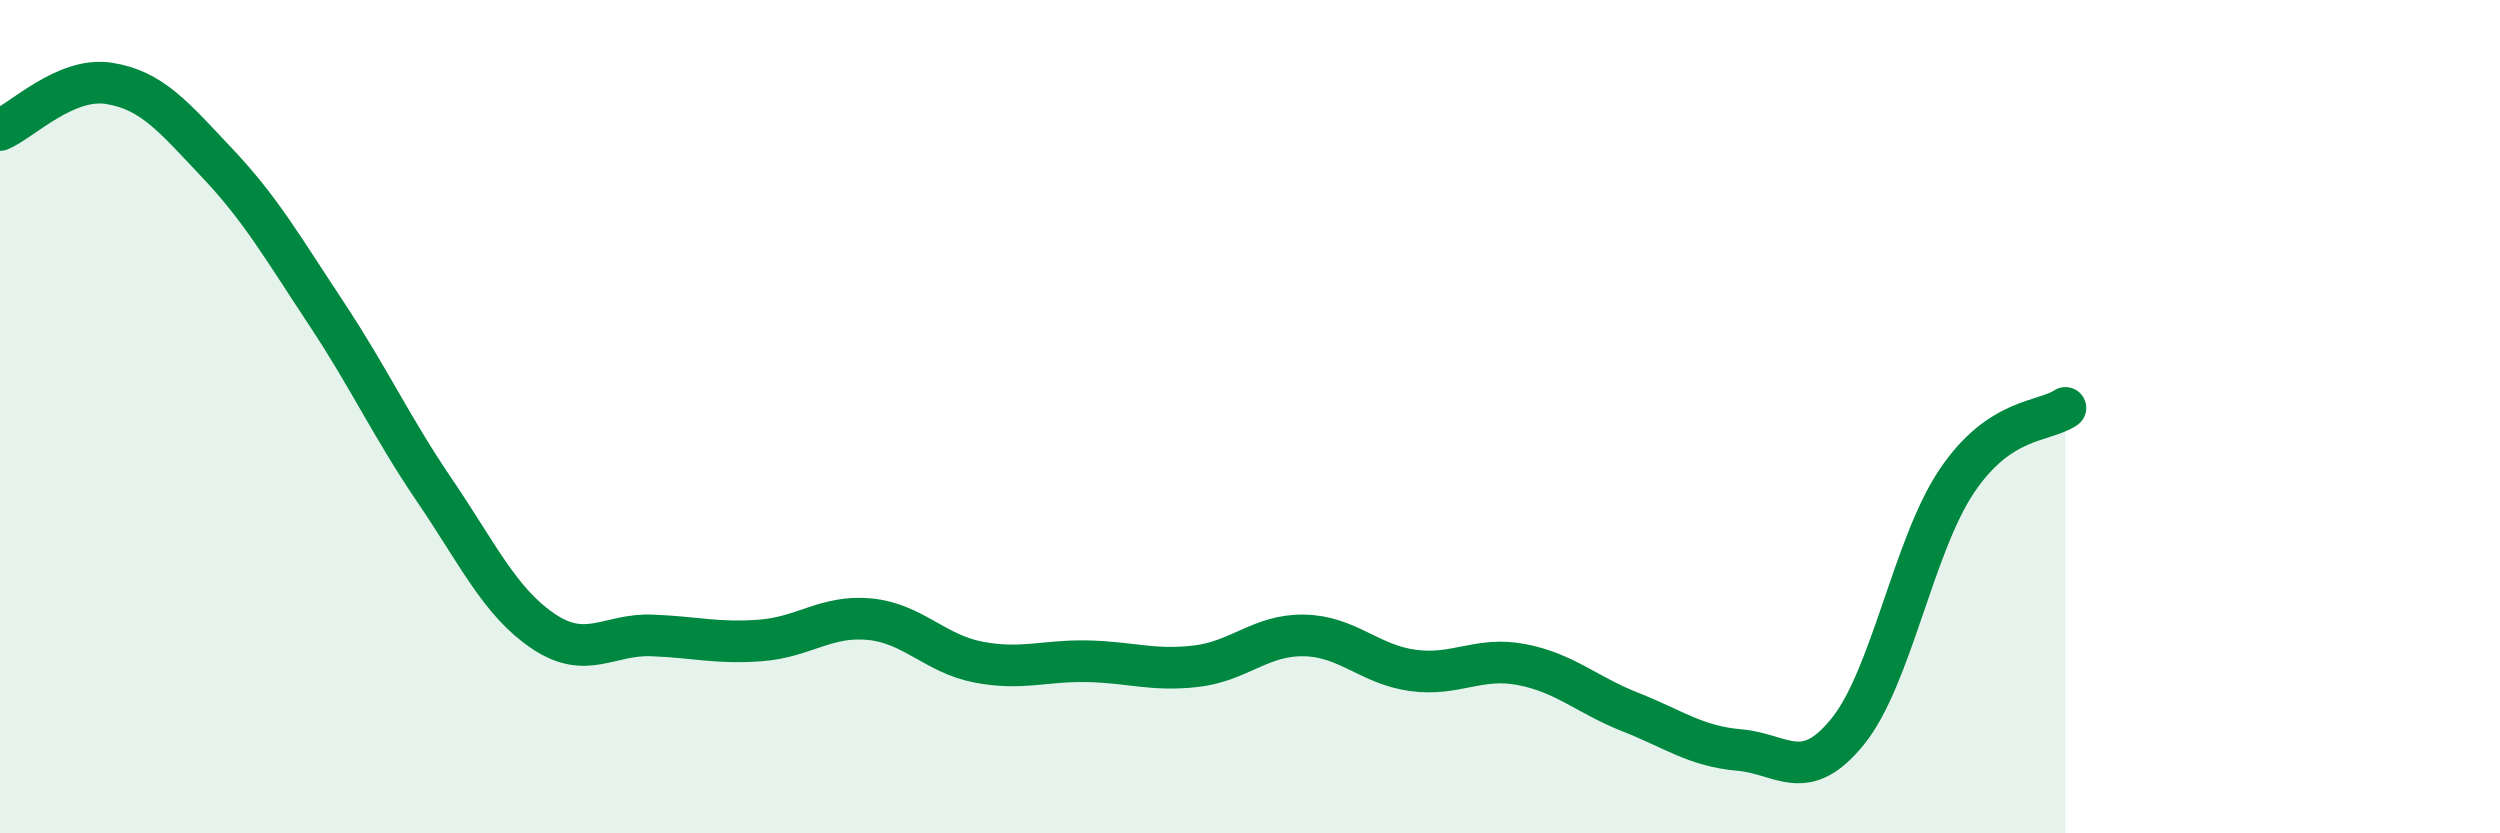
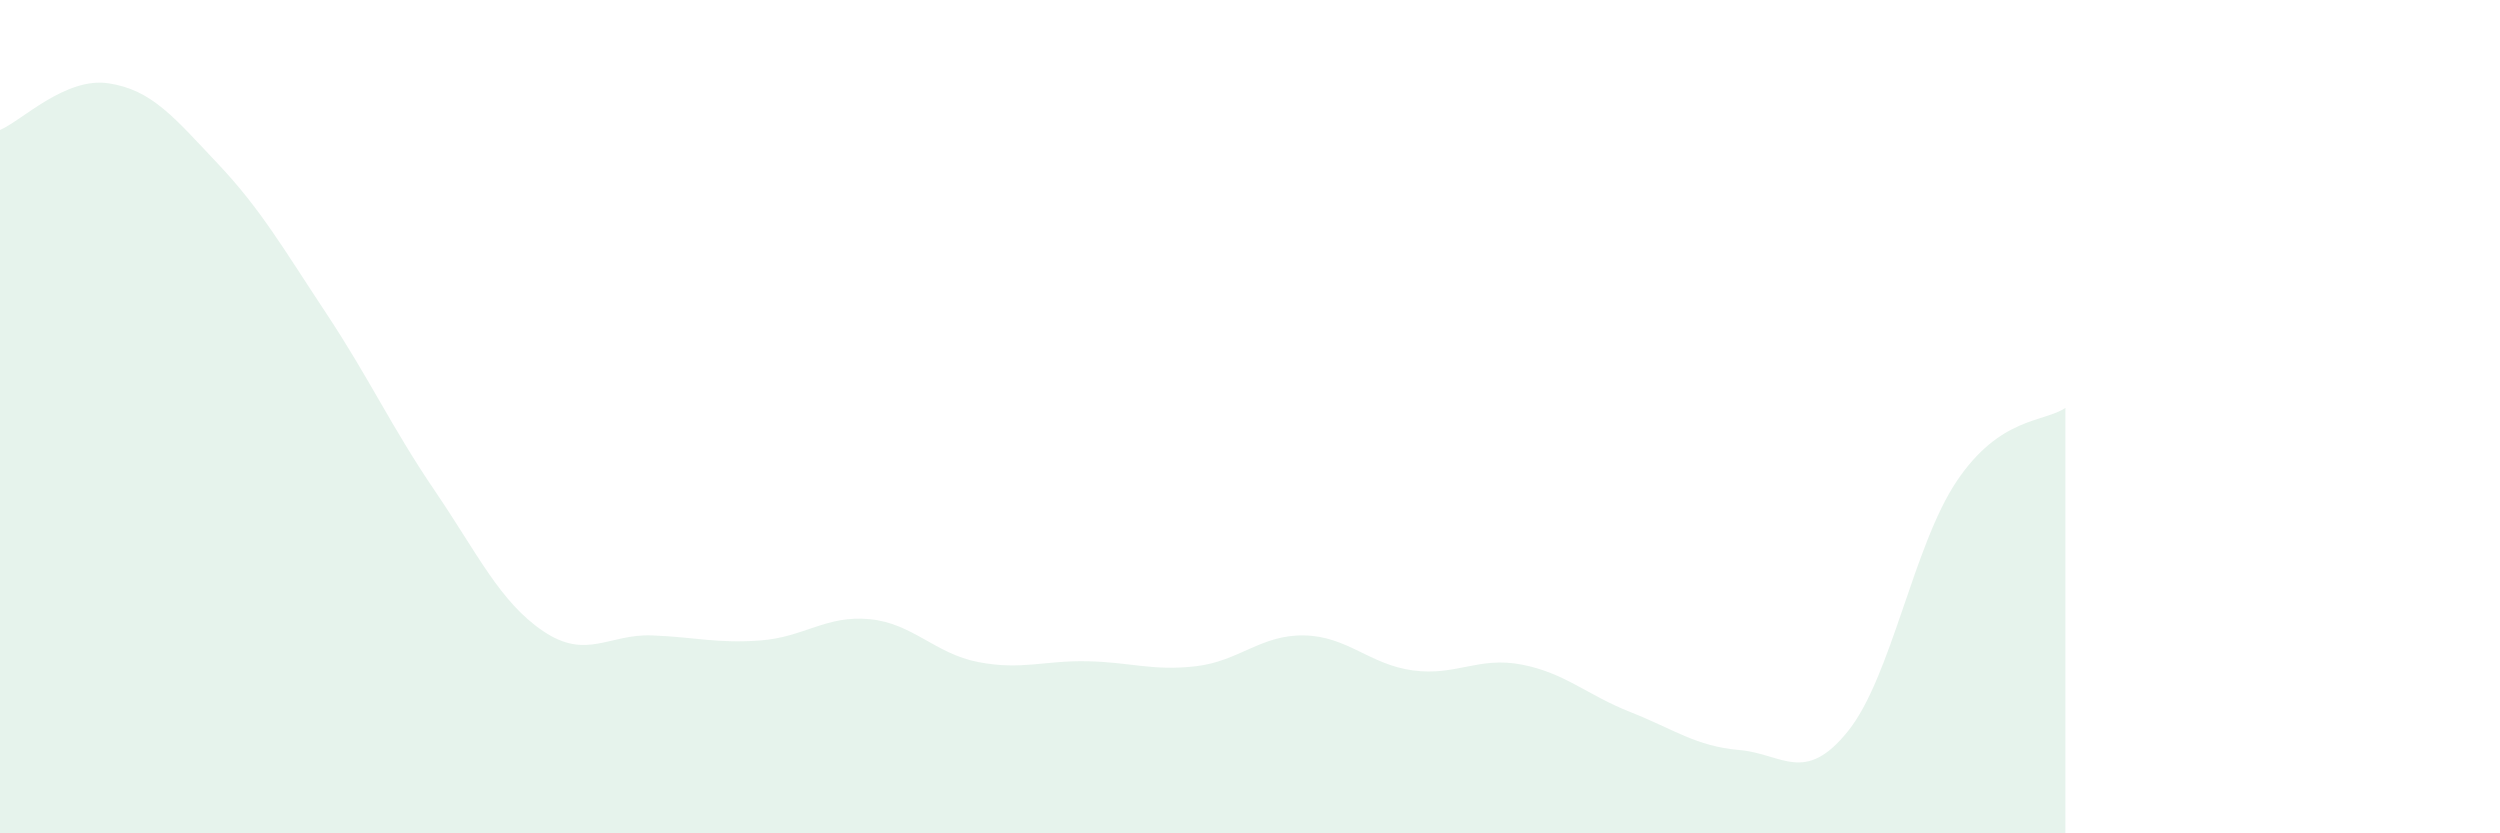
<svg xmlns="http://www.w3.org/2000/svg" width="60" height="20" viewBox="0 0 60 20">
  <path d="M 0,3.12 C 0.52,2.9 1.57,1.84 2.61,2 C 3.65,2.16 4.18,2.82 5.22,3.92 C 6.26,5.02 6.79,5.95 7.83,7.52 C 8.87,9.09 9.39,10.24 10.43,11.77 C 11.47,13.3 12,14.45 13.04,15.15 C 14.08,15.85 14.61,15.21 15.65,15.25 C 16.69,15.29 17.22,15.45 18.26,15.37 C 19.3,15.29 19.83,14.76 20.87,14.86 C 21.91,14.96 22.44,15.69 23.48,15.89 C 24.52,16.09 25.05,15.85 26.09,15.87 C 27.13,15.89 27.66,16.11 28.7,15.99 C 29.74,15.87 30.26,15.23 31.3,15.25 C 32.34,15.27 32.87,15.95 33.91,16.09 C 34.95,16.23 35.48,15.75 36.52,15.95 C 37.56,16.15 38.09,16.68 39.13,17.09 C 40.17,17.5 40.7,17.91 41.74,18 C 42.78,18.09 43.31,18.84 44.35,17.55 C 45.39,16.26 45.92,13.1 46.96,11.55 C 48,10 49.05,10.14 49.57,9.79L49.57 20L0 20Z" fill="#008740" opacity="0.1" stroke-linecap="round" stroke-linejoin="round" />
-   <path d="M 0,3.12 C 0.52,2.9 1.57,1.84 2.61,2 C 3.65,2.16 4.18,2.82 5.22,3.92 C 6.26,5.02 6.79,5.95 7.83,7.52 C 8.87,9.09 9.39,10.24 10.43,11.77 C 11.47,13.3 12,14.45 13.04,15.15 C 14.08,15.85 14.61,15.21 15.65,15.25 C 16.69,15.29 17.22,15.45 18.26,15.37 C 19.3,15.29 19.83,14.76 20.87,14.86 C 21.91,14.96 22.44,15.69 23.48,15.89 C 24.52,16.09 25.05,15.85 26.09,15.87 C 27.13,15.89 27.66,16.11 28.7,15.99 C 29.74,15.87 30.26,15.23 31.3,15.25 C 32.34,15.27 32.87,15.95 33.91,16.09 C 34.95,16.23 35.48,15.75 36.52,15.95 C 37.56,16.15 38.09,16.68 39.13,17.09 C 40.17,17.5 40.7,17.91 41.74,18 C 42.78,18.09 43.31,18.84 44.35,17.55 C 45.39,16.26 45.92,13.1 46.96,11.55 C 48,10 49.05,10.14 49.57,9.79" stroke="#008740" stroke-width="1" fill="none" stroke-linecap="round" stroke-linejoin="round" />
</svg>